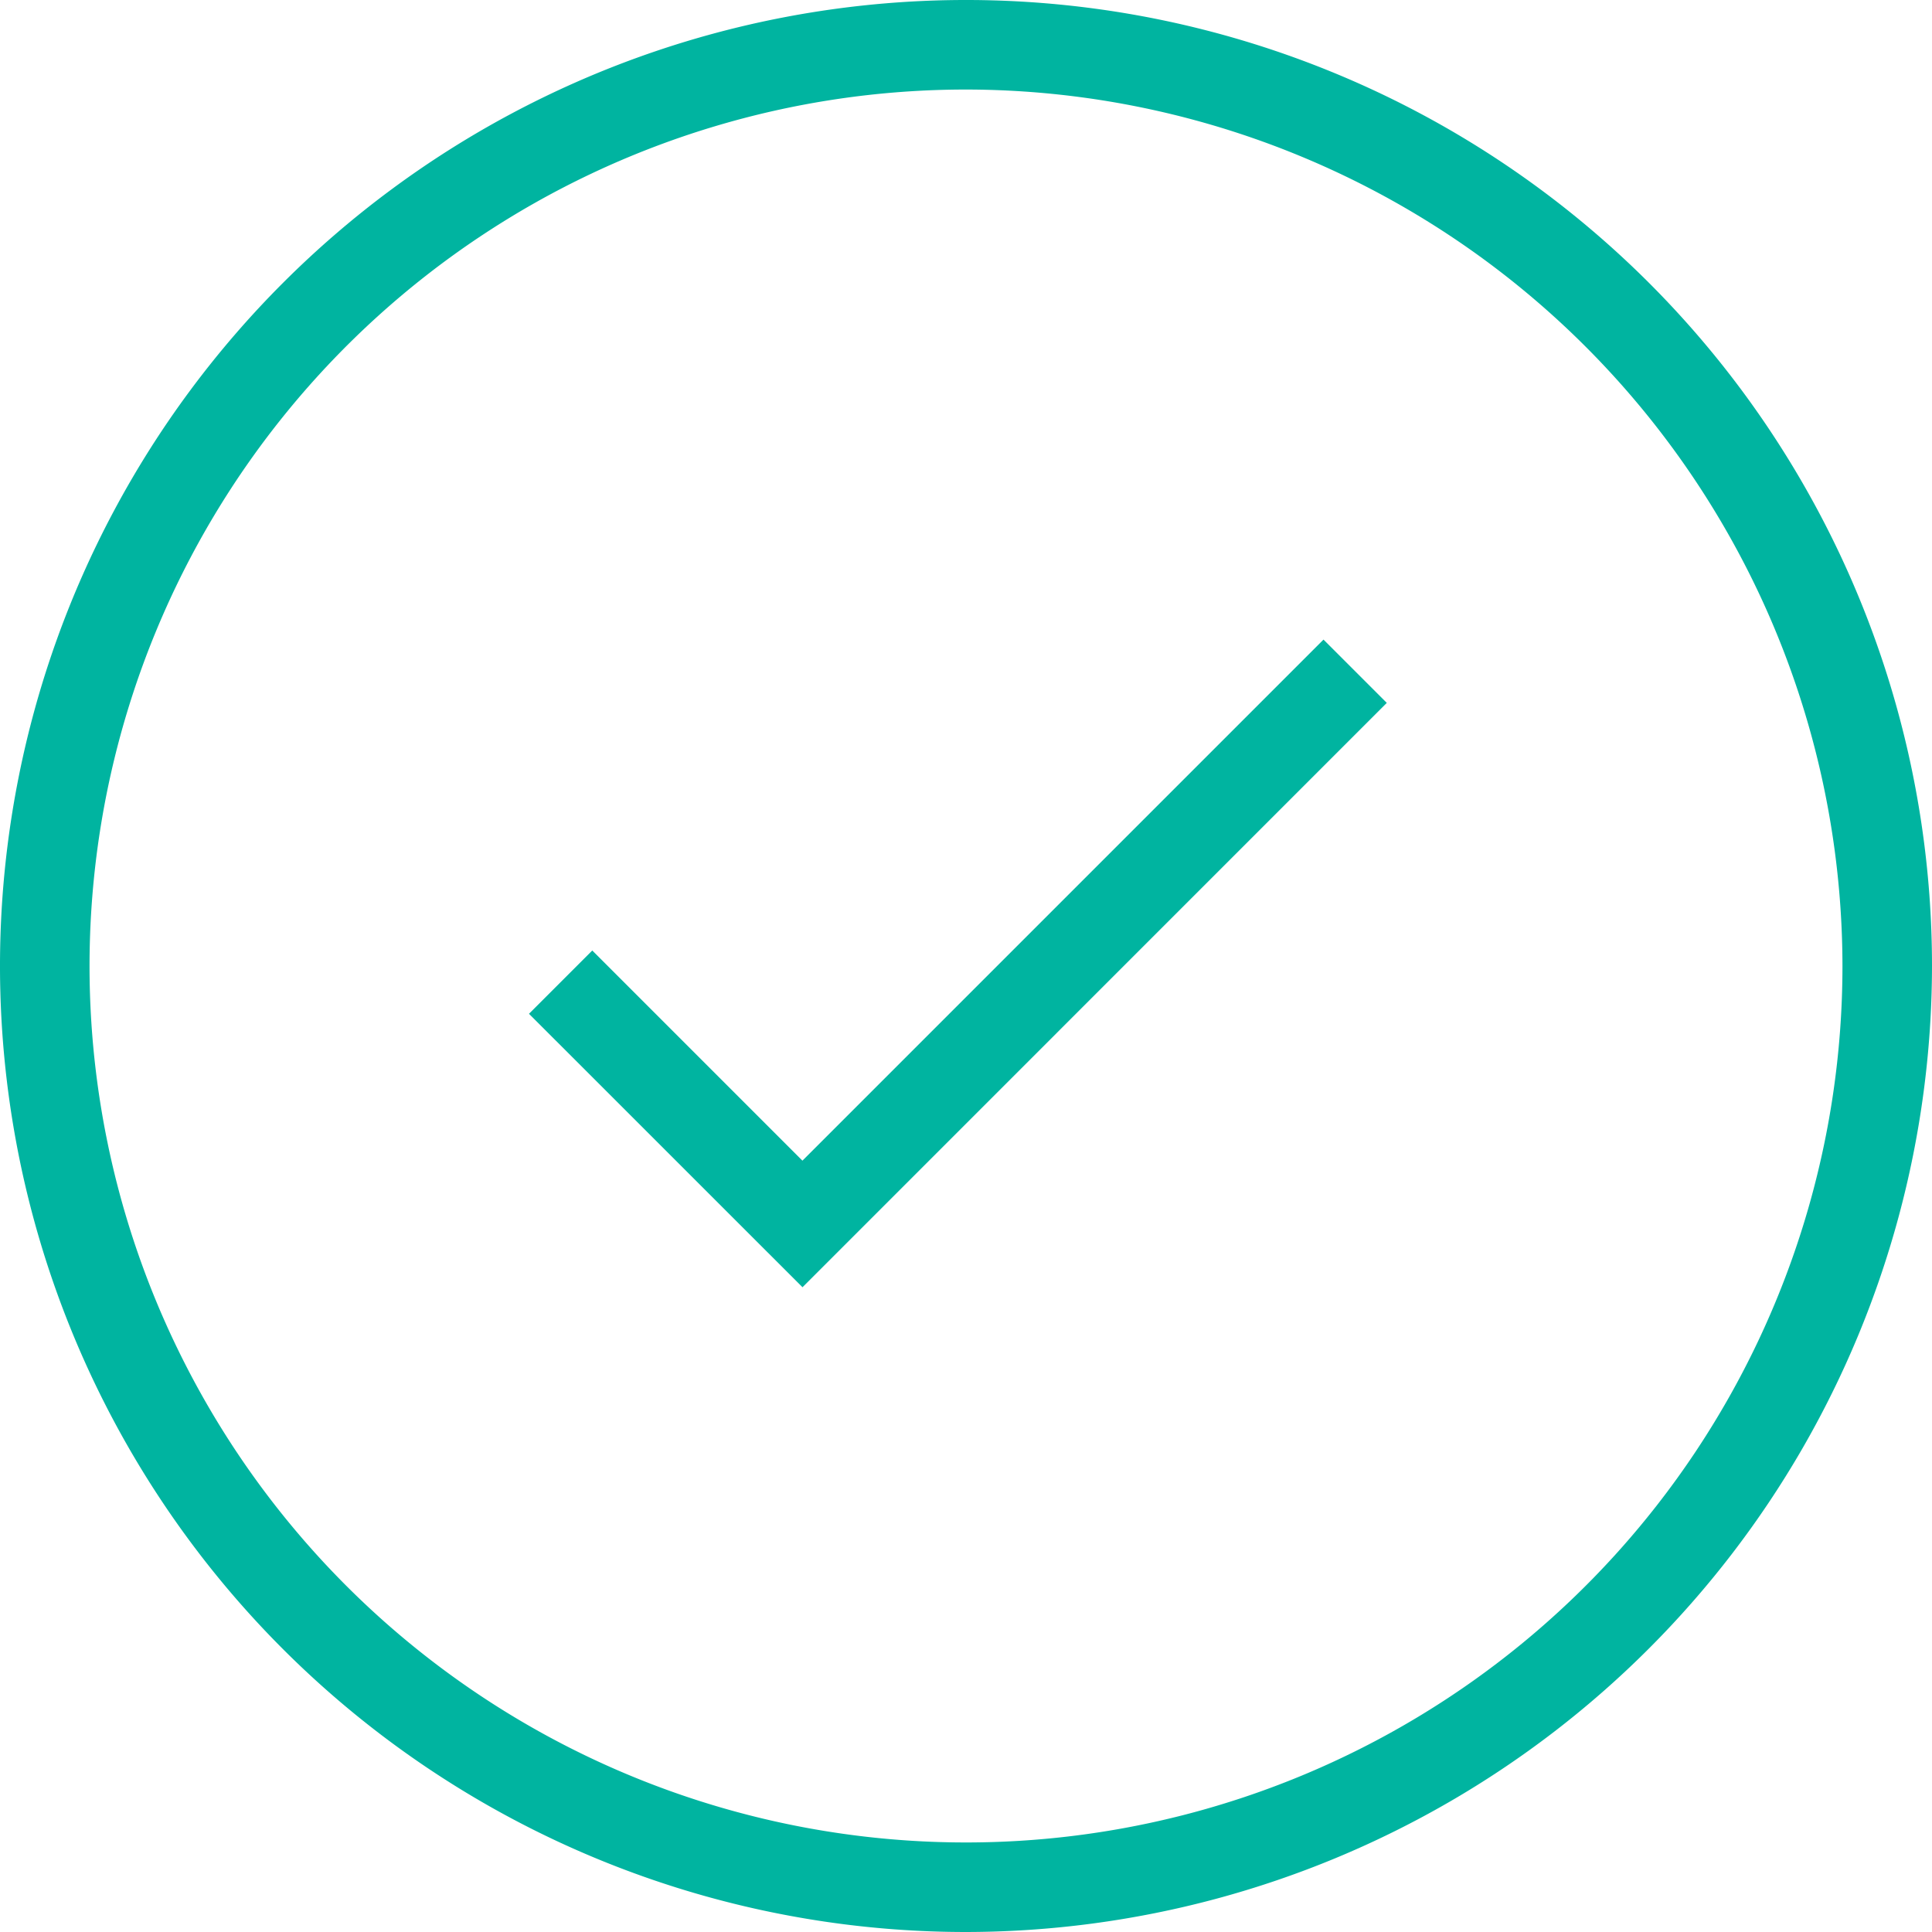
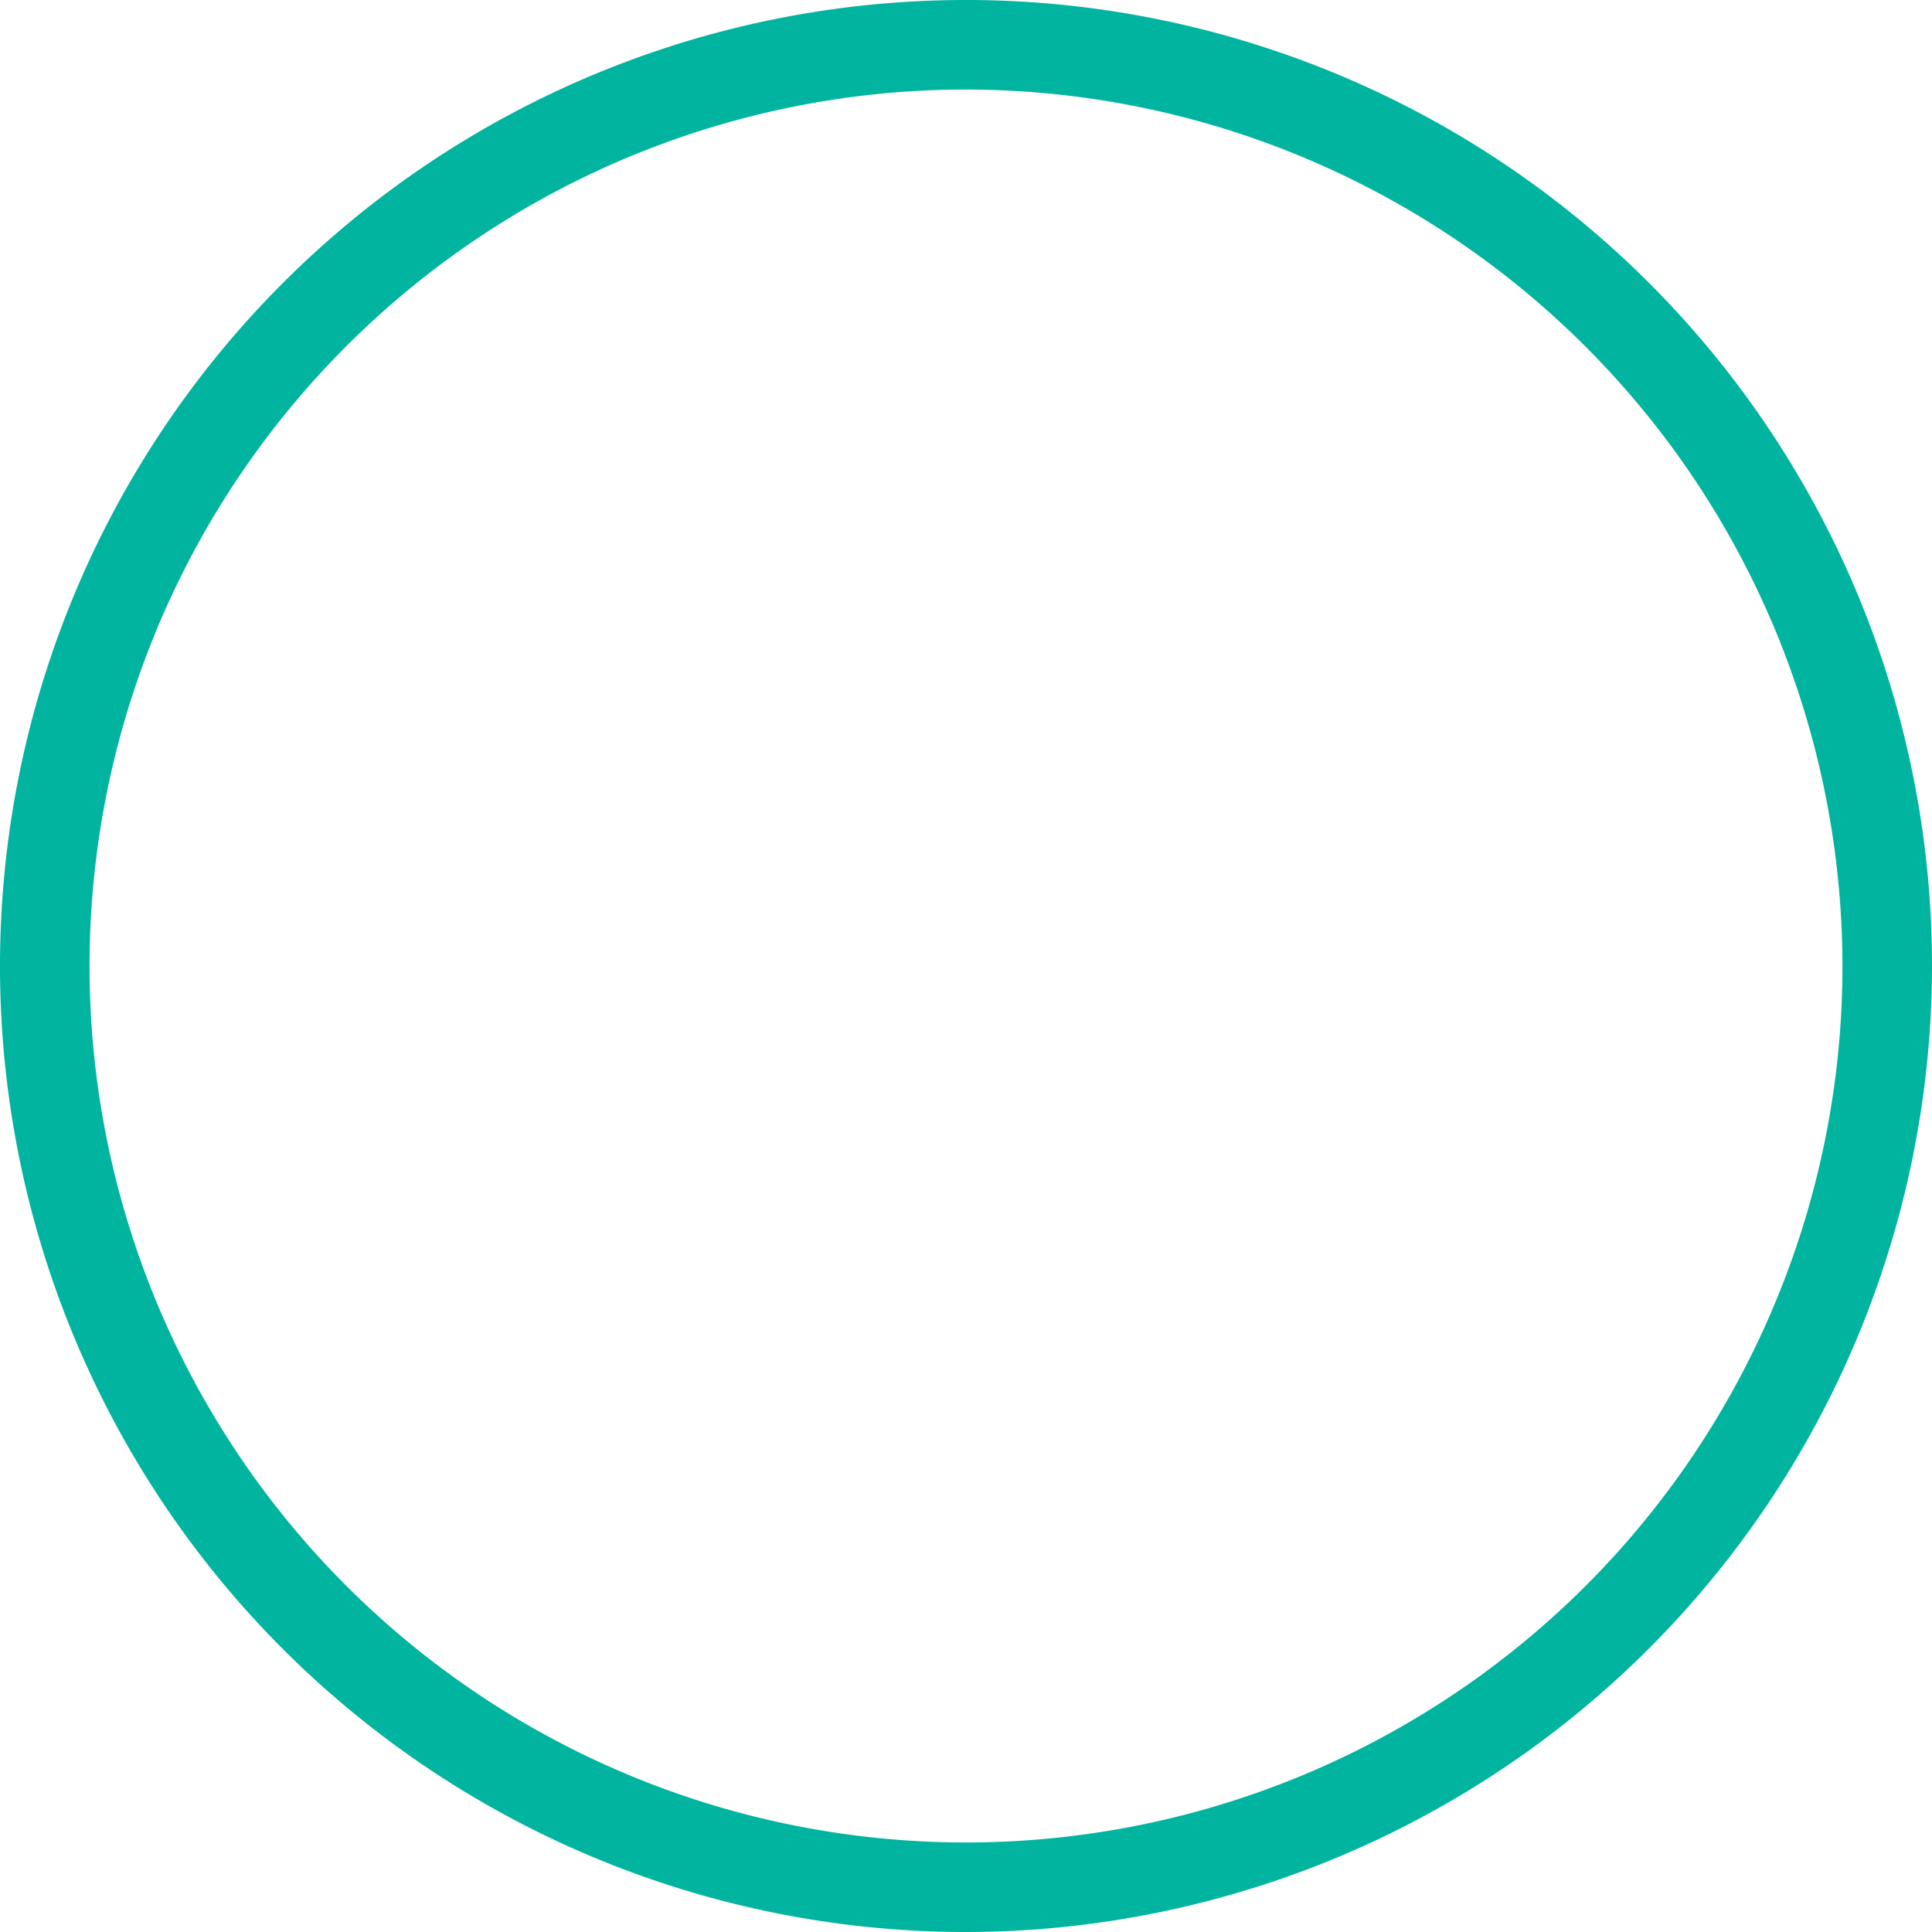
<svg xmlns="http://www.w3.org/2000/svg" width="28.784" height="28.784" viewBox="0 0 28.784 28.784">
  <g id="Group_171" data-name="Group 171" transform="translate(-87.118 -1209.433)">
    <g id="Group_169" data-name="Group 169" transform="translate(94.999 1218.961)">
      <g id="Path_107" data-name="Path 107" transform="translate(0 0)">
-         <path id="Path_4319" data-name="Path 4319" d="M110.907,1242.917l-4.075-4.074.943-.943,3.131,3.131,7.763-7.763.943.943Z" transform="translate(-106.832 -1233.267)" fill="#00b4a0" />
-       </g>
+         </g>
    </g>
    <g id="Group_170" data-name="Group 170" transform="translate(87.118 1209.433)">
      <g id="Path_108" data-name="Path 108">
        <path id="Path_4320" data-name="Path 4320" d="M101.51,1238.217a14.392,14.392,0,1,1,14.392-14.392A14.409,14.409,0,0,1,101.51,1238.217Zm0-27.45a13.058,13.058,0,1,0,13.058,13.058A13.072,13.072,0,0,0,101.51,1210.767Z" transform="translate(-87.118 -1209.433)" fill="#00b4a0" />
      </g>
    </g>
  </g>
</svg>